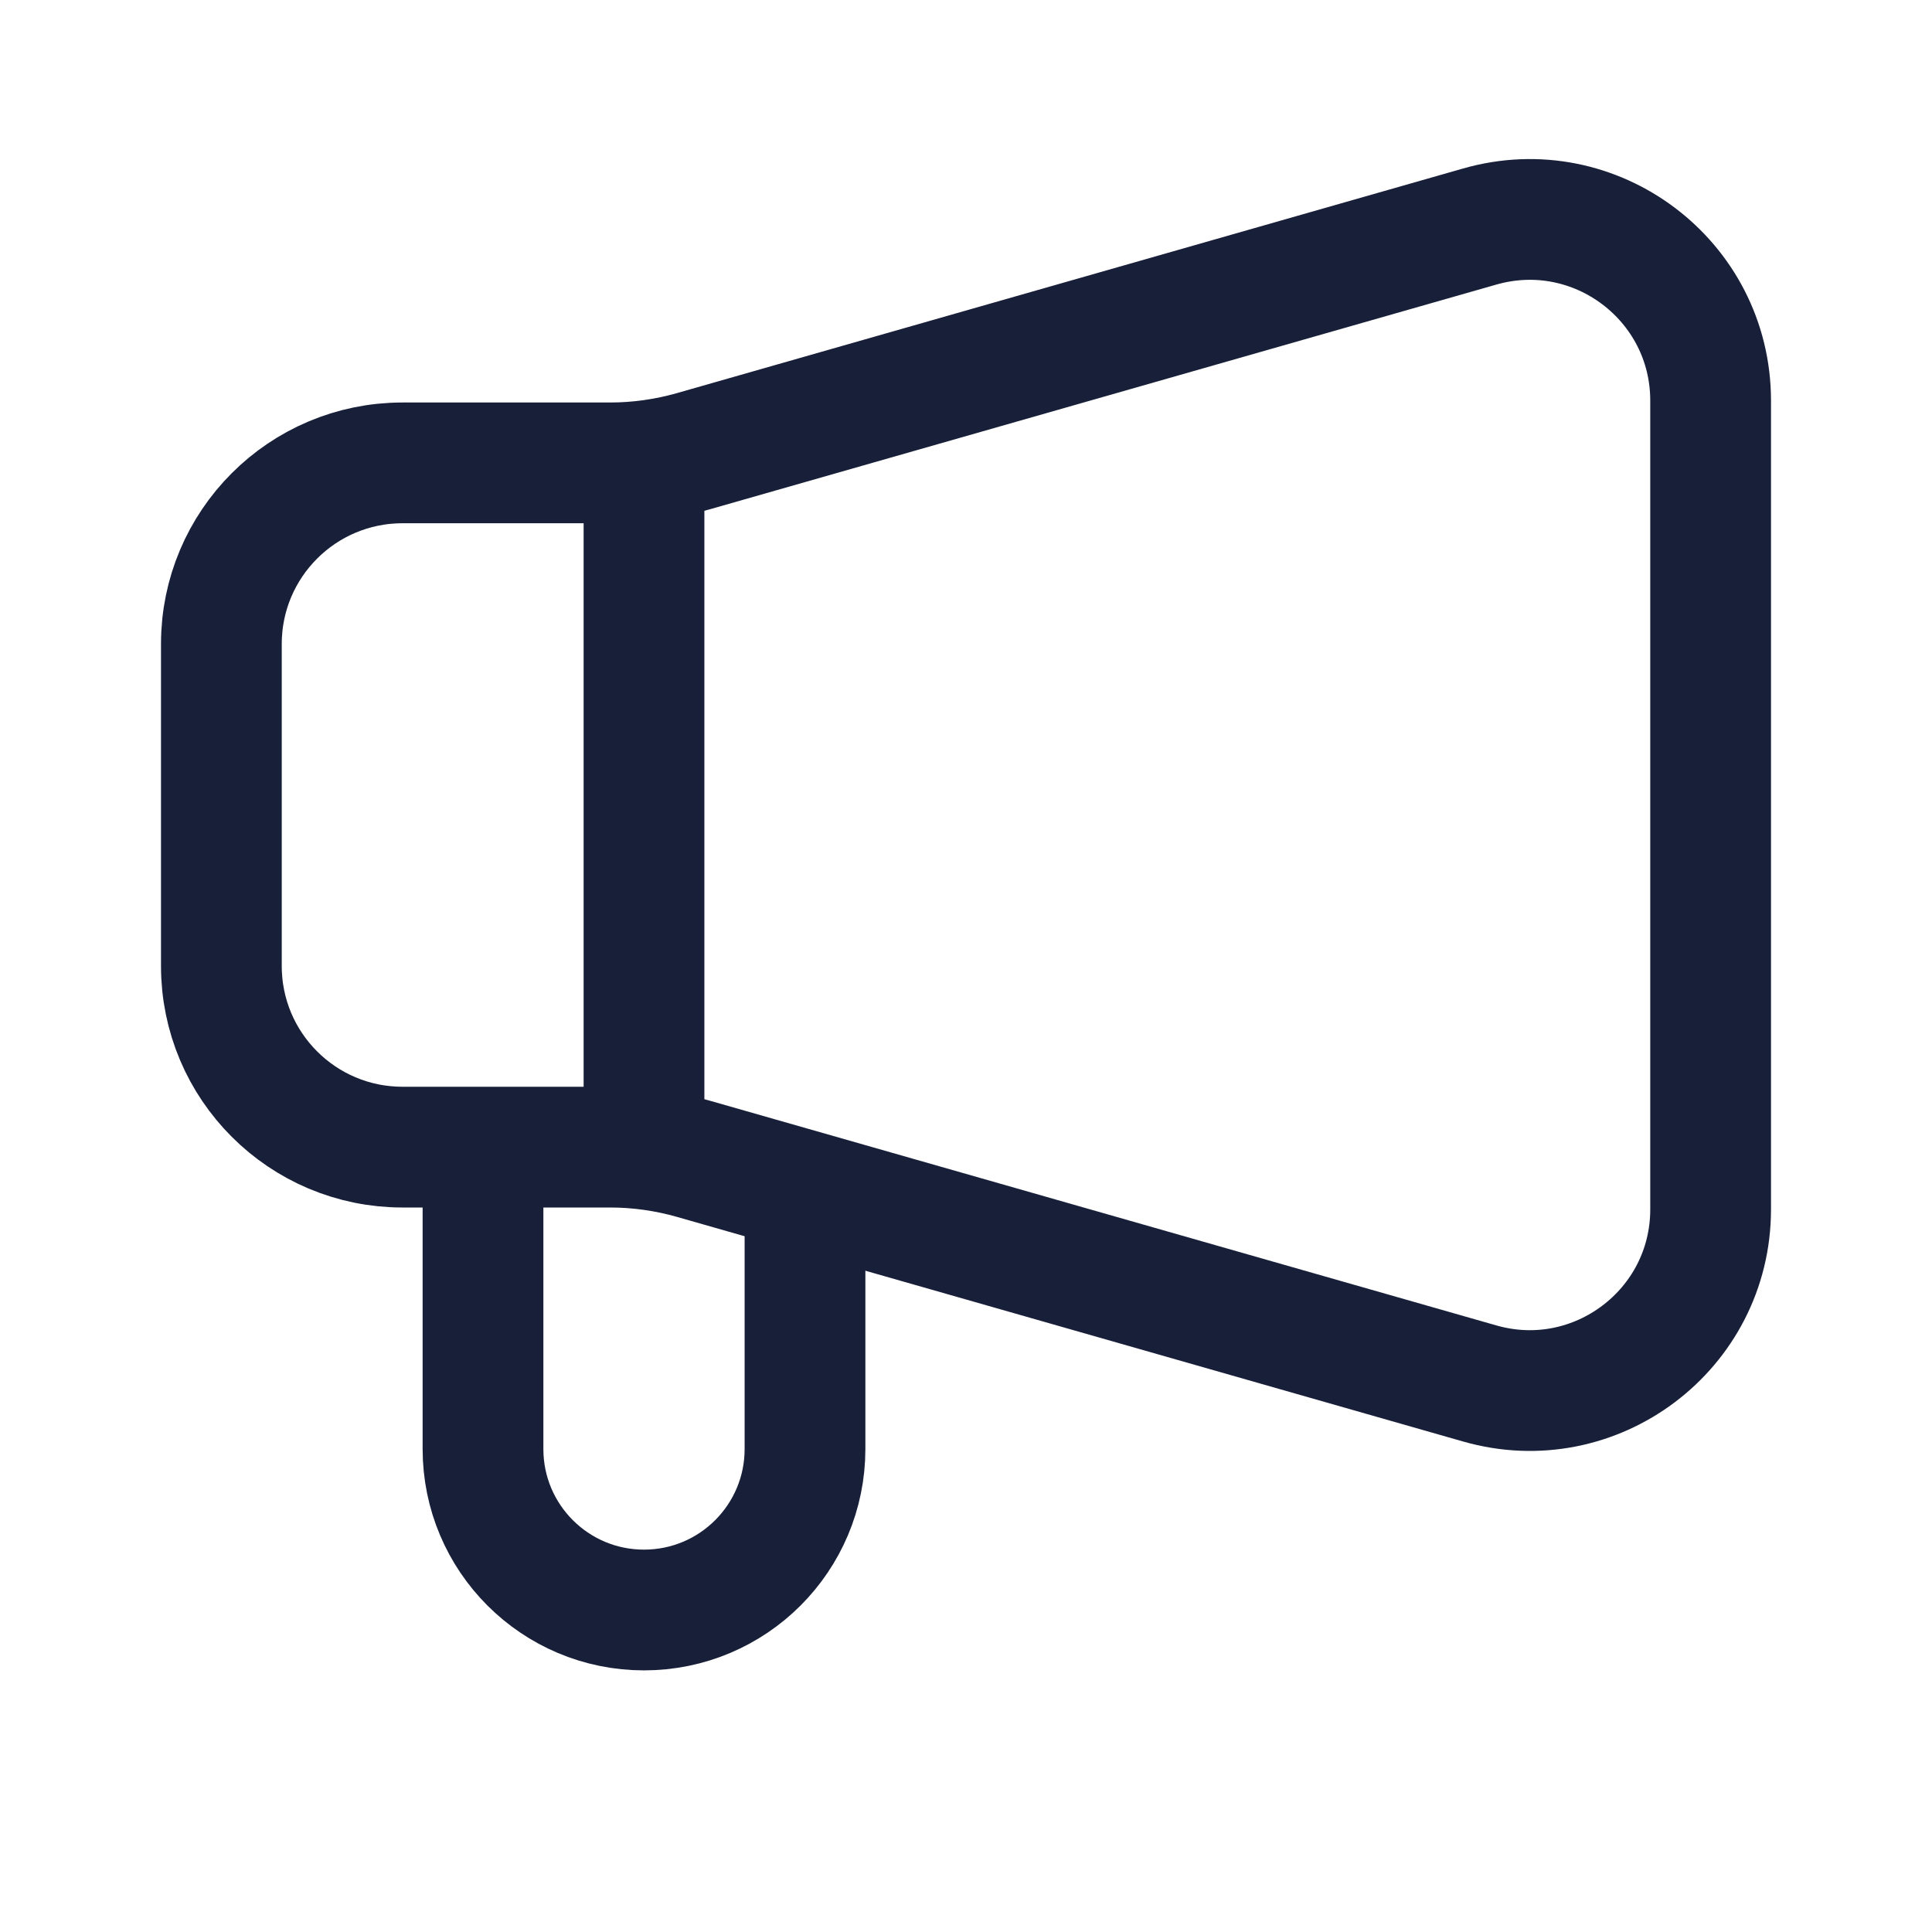
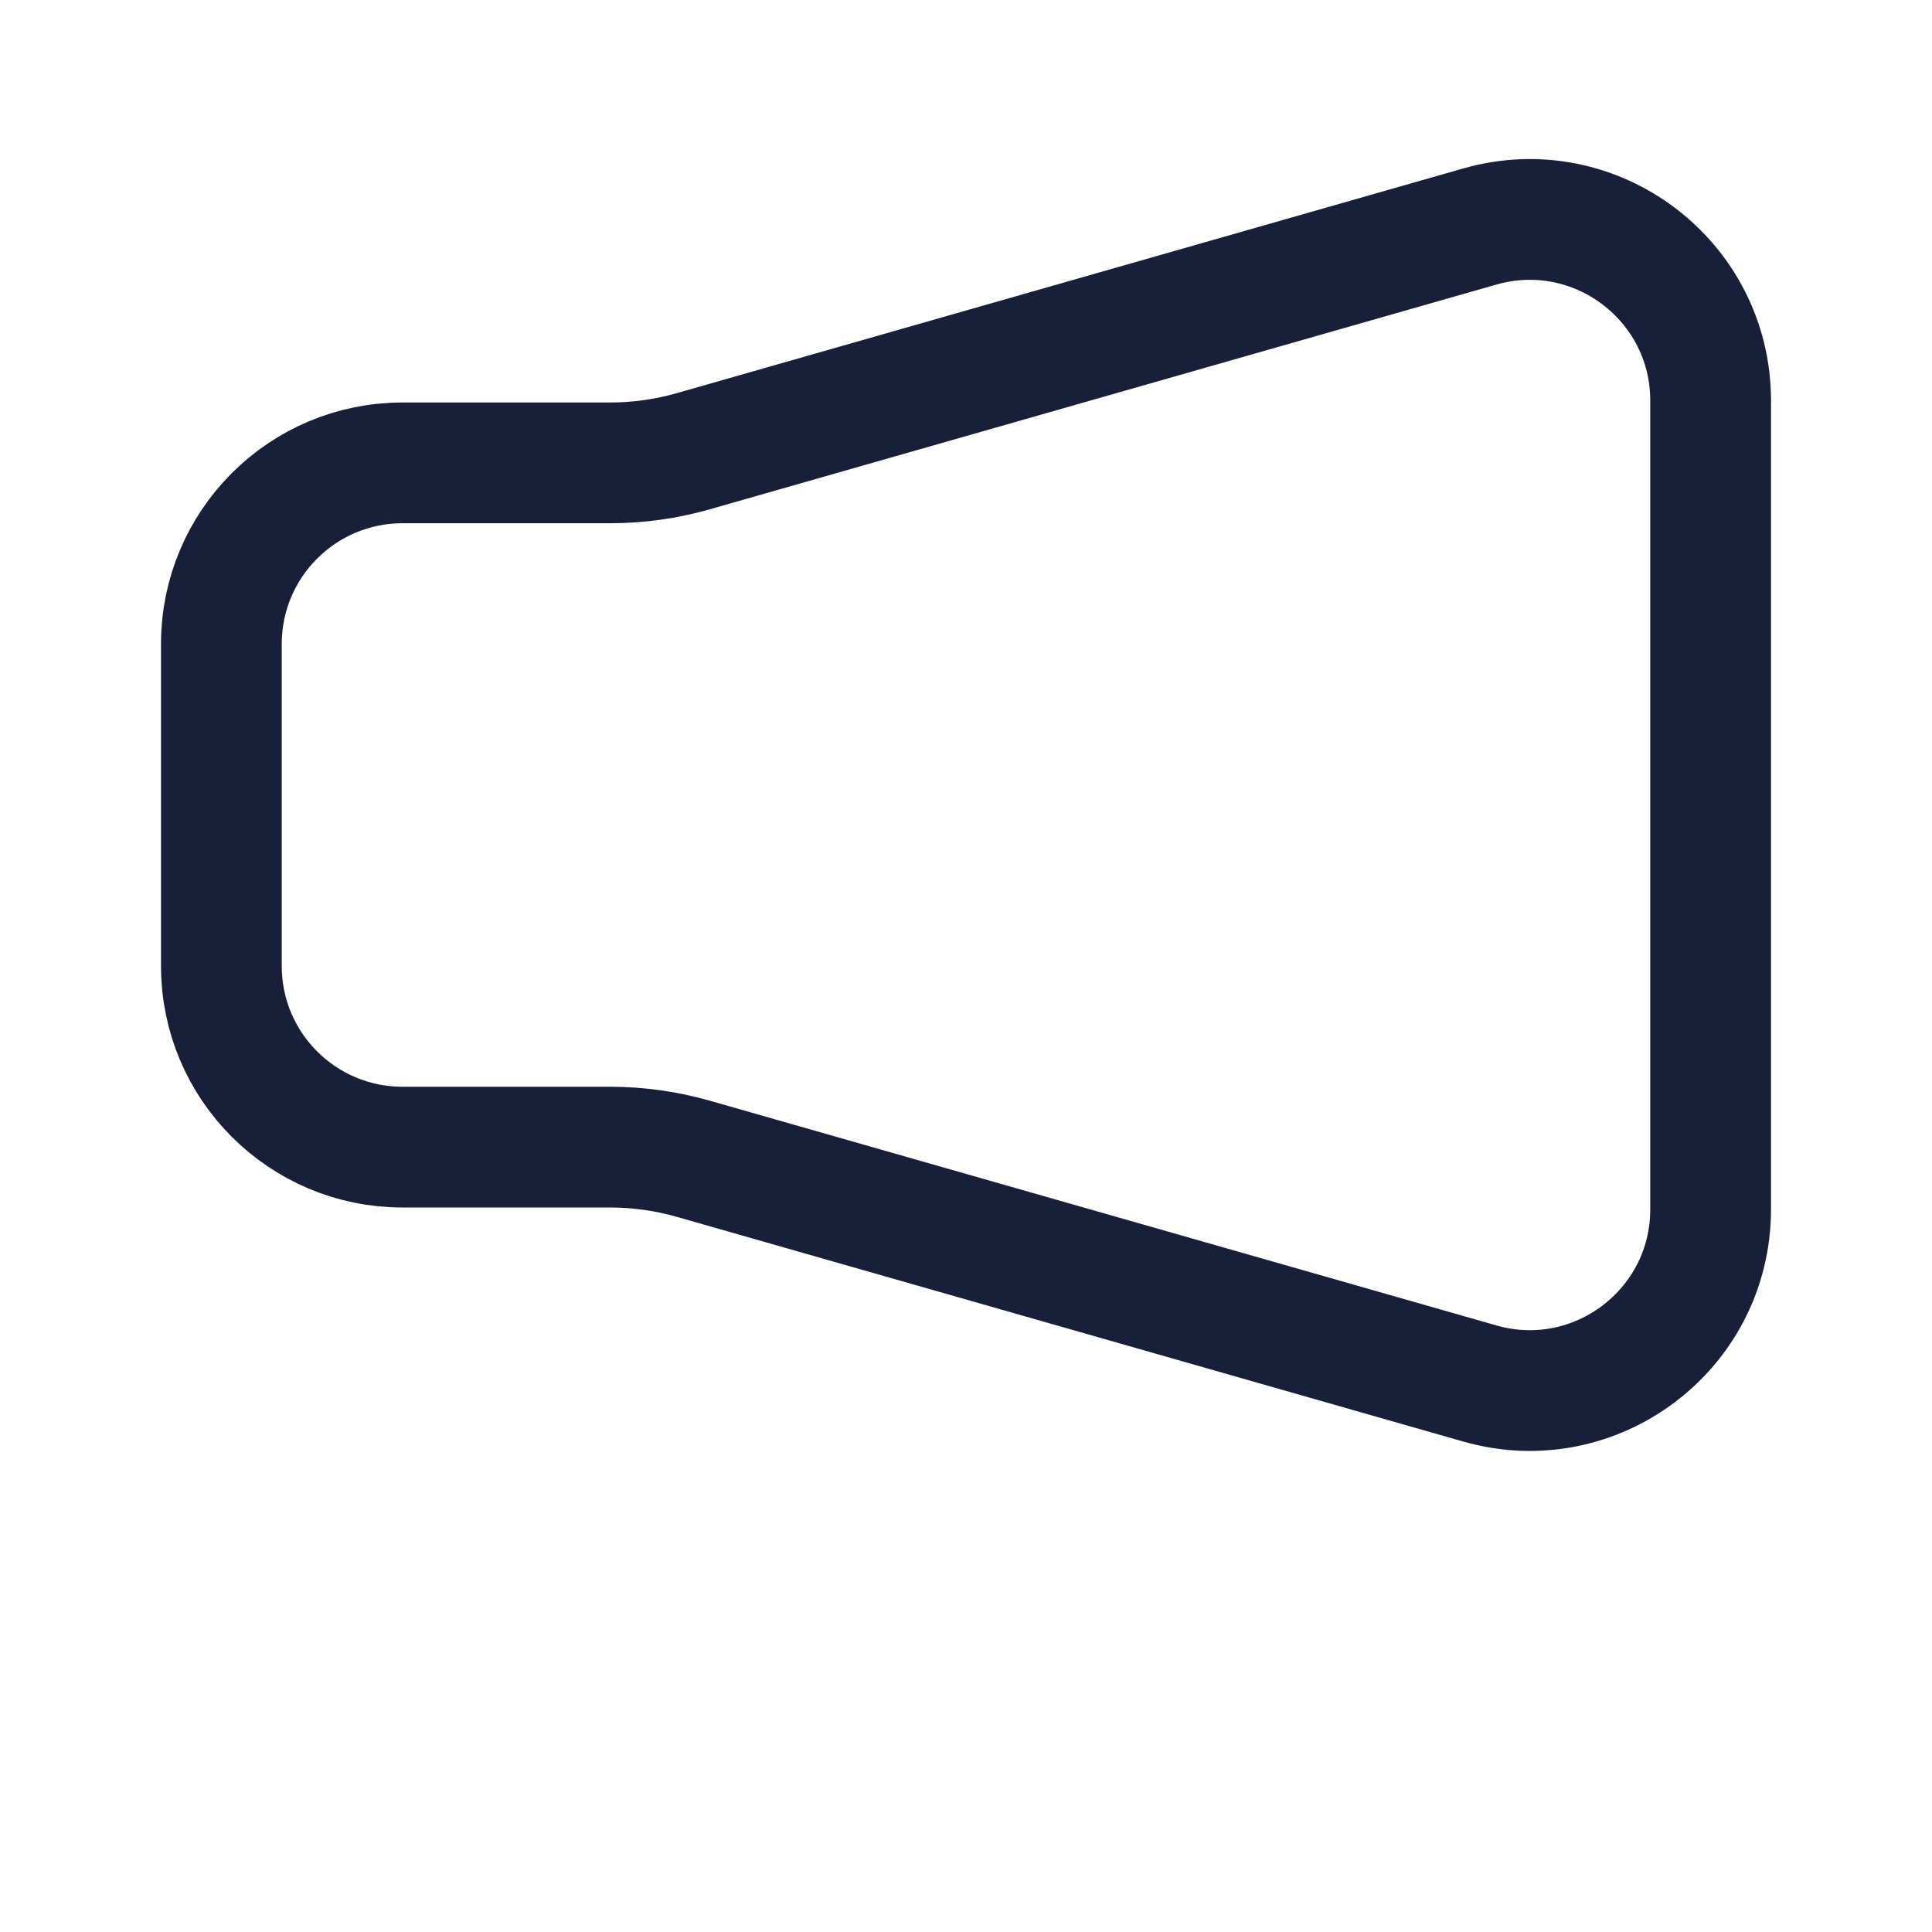
<svg xmlns="http://www.w3.org/2000/svg" width="24" height="24" viewBox="0 0 24 24" fill="none">
  <path d="M8.61 5.606L18.382 2.814C19.819 2.403 21.25 3.482 21.25 4.977V15.023C21.25 16.518 19.819 17.597 18.382 17.186L8.61 14.394C8.275 14.299 7.928 14.25 7.58 14.25H5C3.757 14.25 2.75 13.243 2.75 12V8C2.75 6.757 3.757 5.75 5 5.75H7.58C7.928 5.75 8.275 5.701 8.61 5.606Z" stroke="#181F38" stroke-width="1.5" stroke-linecap="round" />
-   <path d="M6 14V18C6 19.105 6.895 20 8 20V20C9.105 20 10 19.105 10 18V15.2" stroke="#181F38" stroke-width="1.5" stroke-linejoin="round" />
-   <path d="M8 6L8 14" stroke="#181F38" stroke-width="1.5" stroke-linejoin="round" />
</svg>